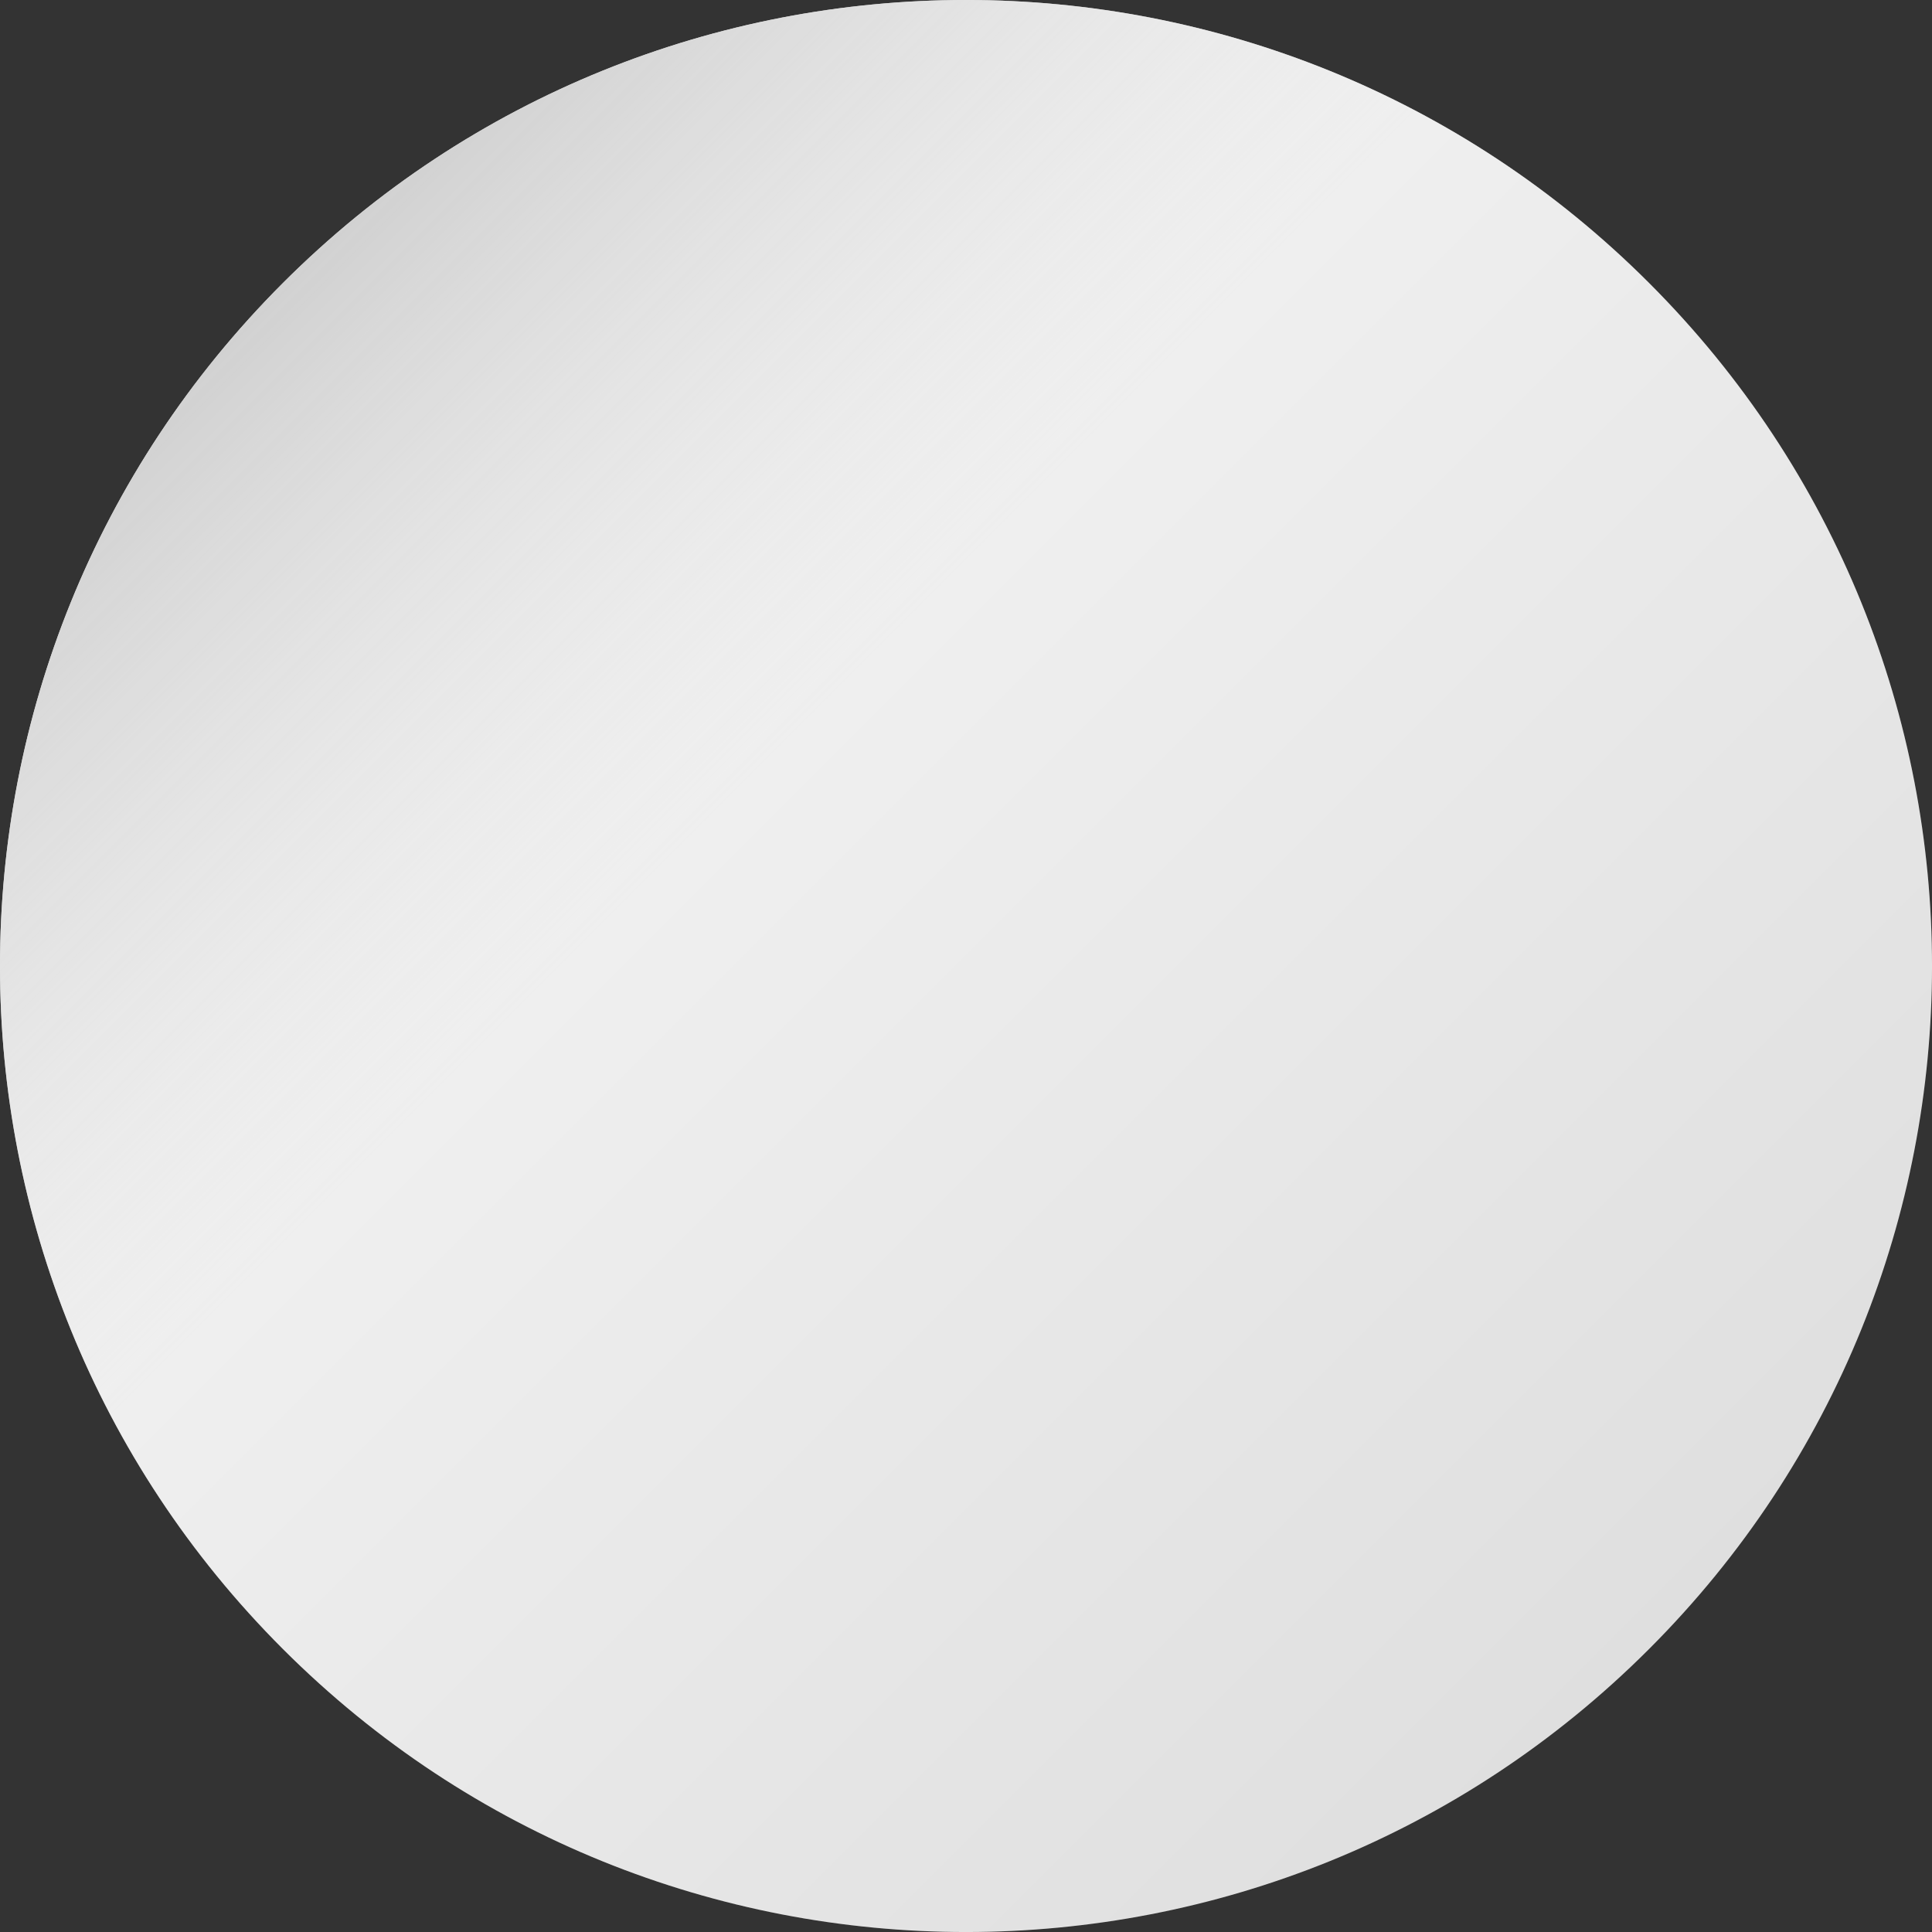
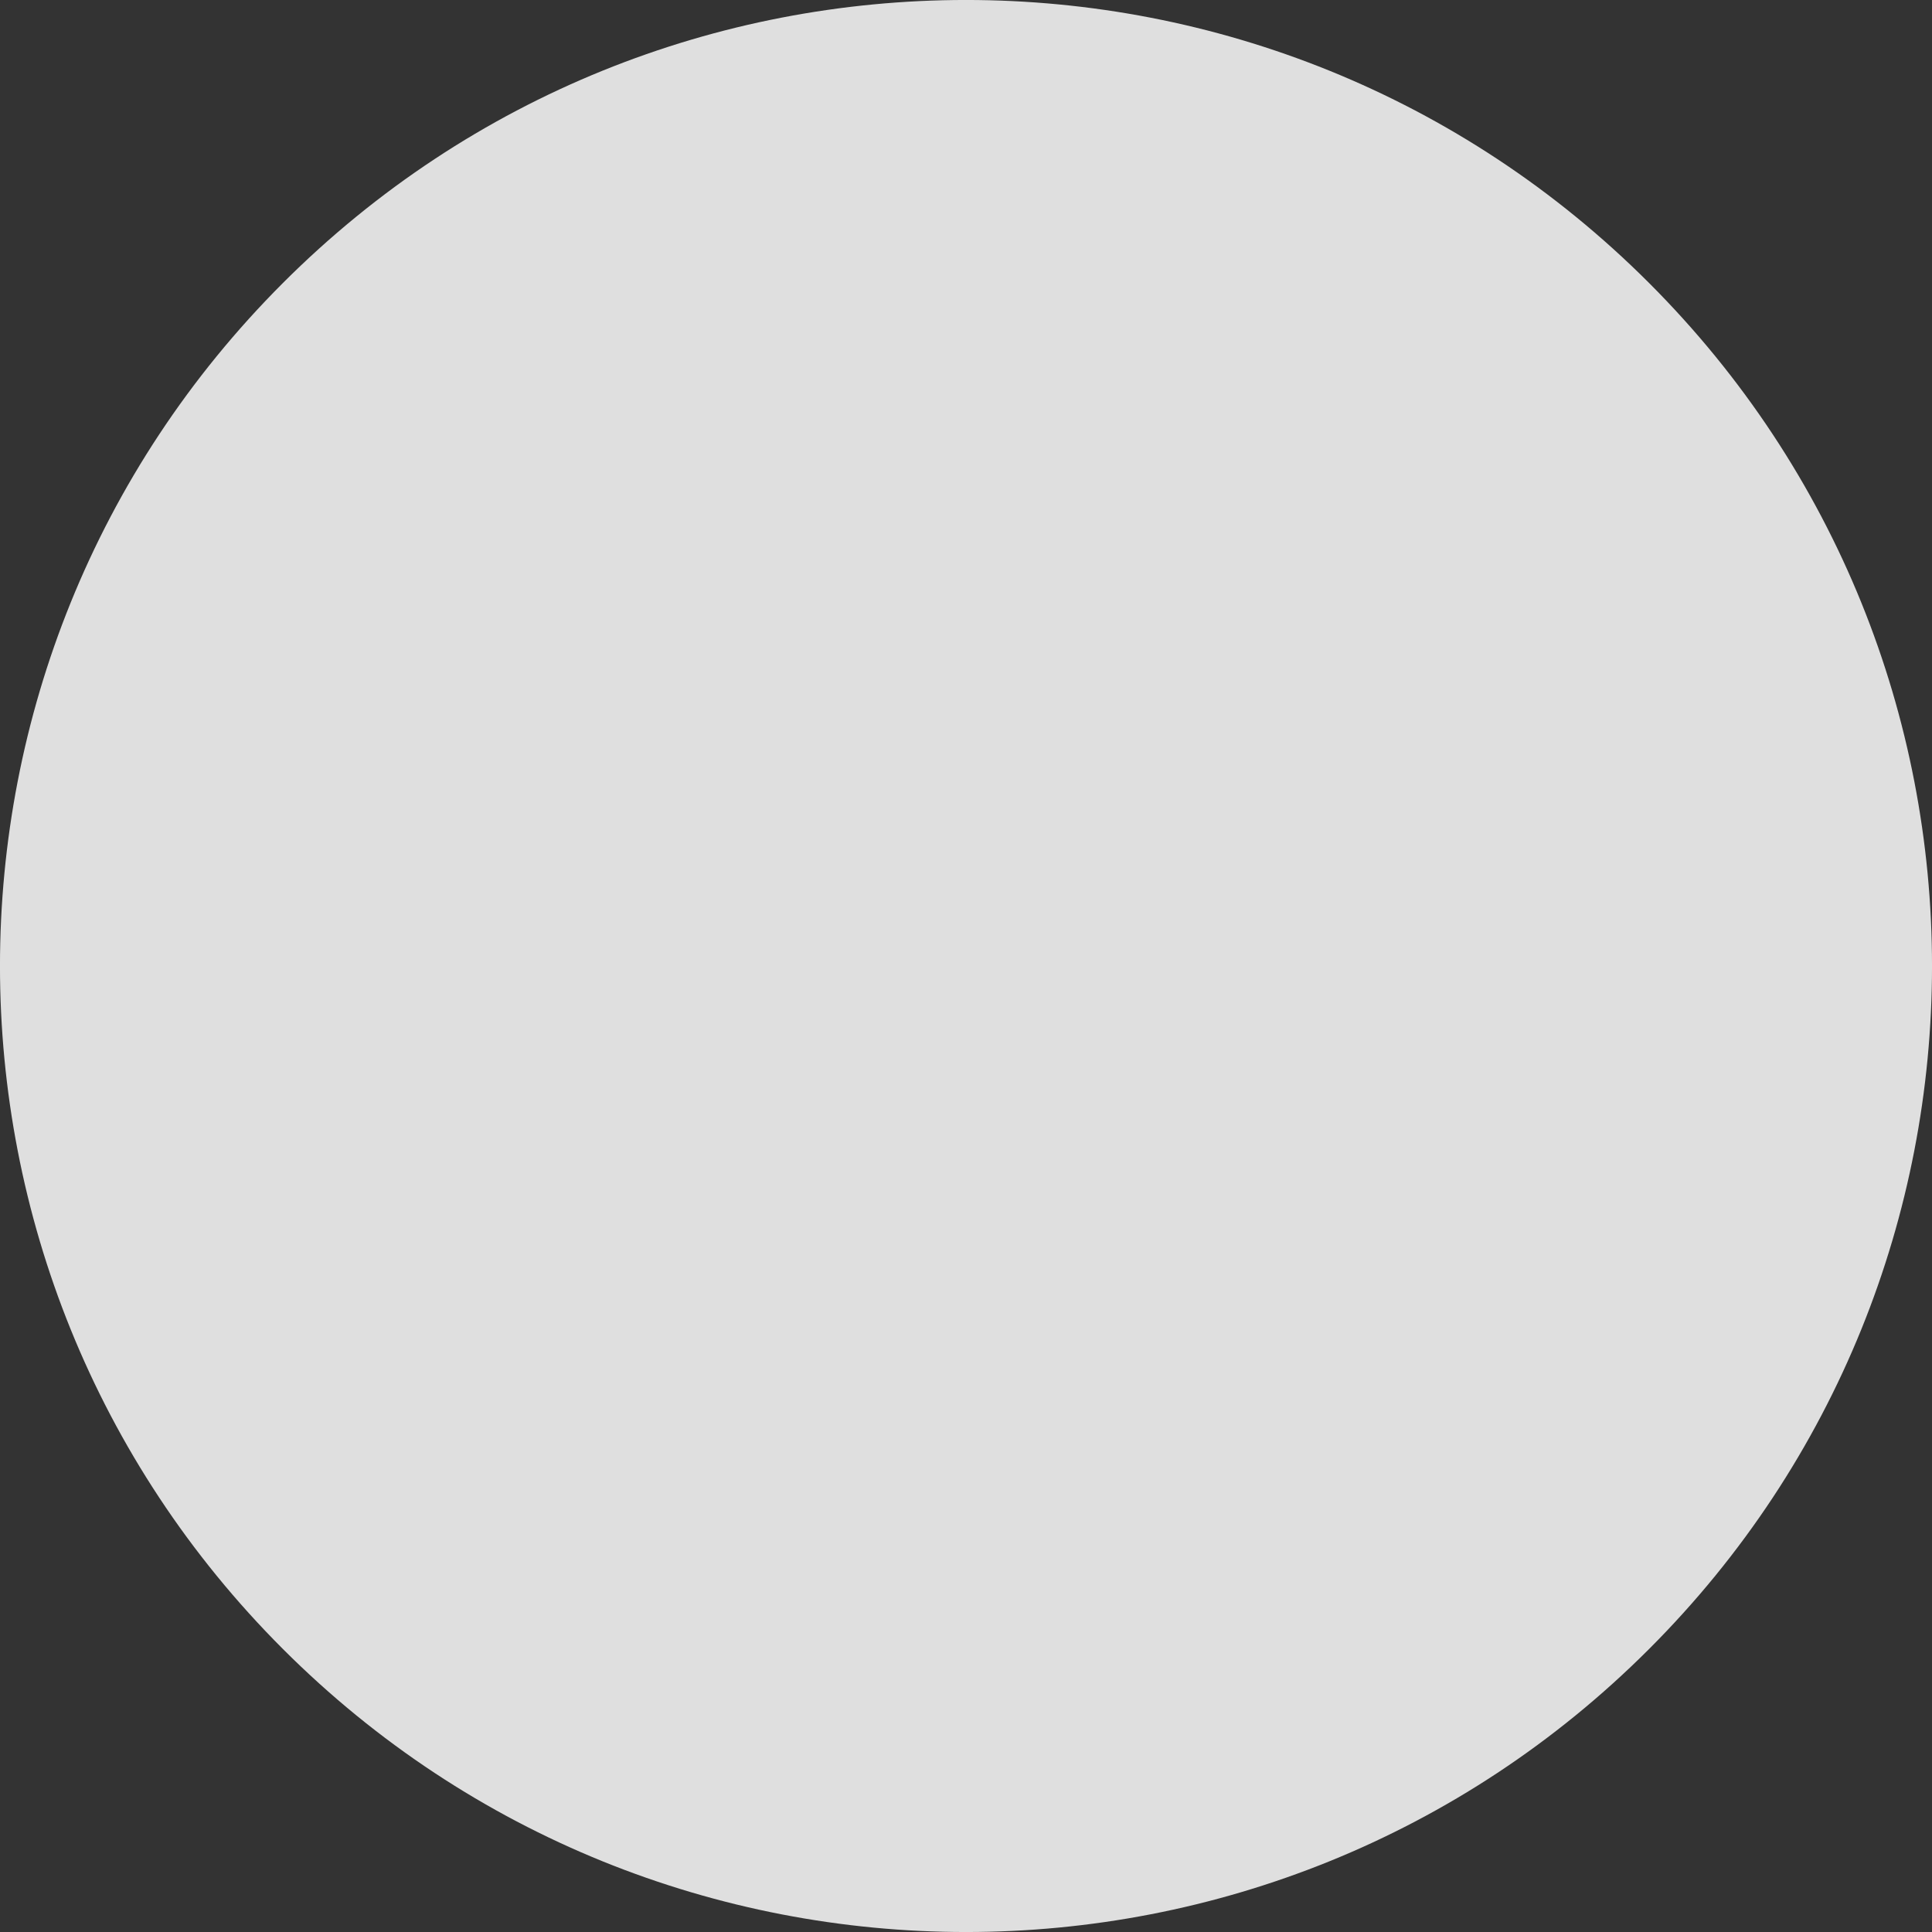
<svg xmlns="http://www.w3.org/2000/svg" width="24" height="24" viewBox="0 0 24 24" fill="none">
  <rect x="0" y="0" width="24" height="24" fill="#333333" stroke="none" />
  <path d="M20.485 3.515C25.172 8.201 25.172 15.799 20.485 20.485C15.799 25.172 8.201 25.172 3.515 20.485C-1.172 15.799 -1.172 8.201 3.515 3.515C8.201 -1.172 15.799 -1.172 20.485 3.515Z" fill="#DFDFDF" />
-   <path d="M20.485 3.515C25.172 8.201 25.172 15.799 20.485 20.485C15.799 25.172 8.201 25.172 3.515 20.485C-1.172 15.799 -1.172 8.201 3.515 3.515C8.201 -1.172 15.799 -1.172 20.485 3.515Z" fill="url(#paint0_linear_12_595689)" />
  <defs>
    <linearGradient id="paint0_linear_12_595689" x1="3.515" y1="3.515" x2="20.485" y2="20.485" gradientUnits="userSpaceOnUse">
      <stop stop-color="#D1D1D1" />
      <stop offset="0.354" stop-color="white" stop-opacity="0.5" />
      <stop offset="1" stop-color="white" stop-opacity="0" />
    </linearGradient>
  </defs>
</svg>